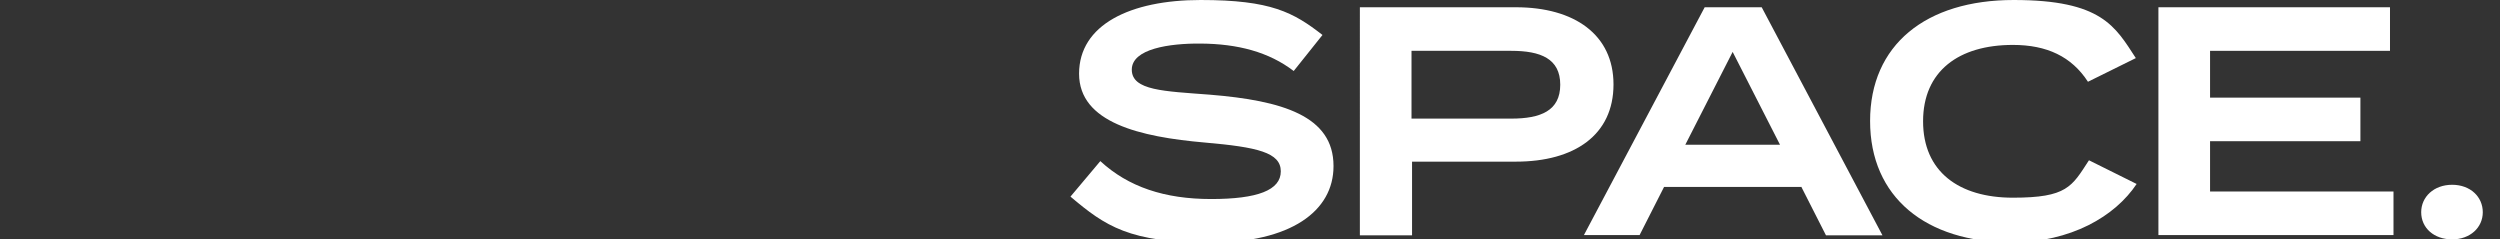
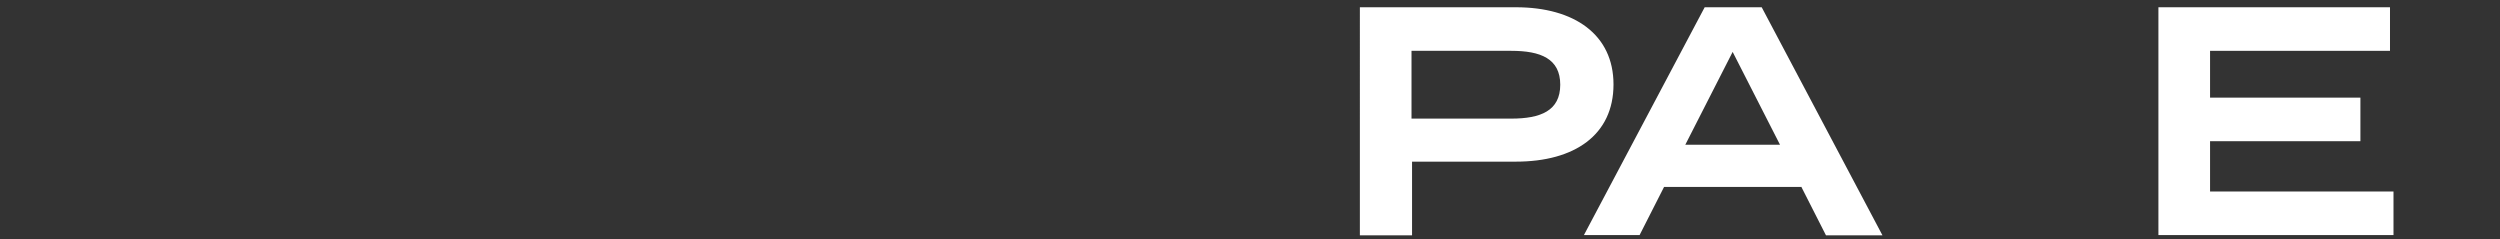
<svg xmlns="http://www.w3.org/2000/svg" id="Layer_1" data-name="Layer 1" viewBox="0 0 929.5 88.9">
  <rect x="0" y="0" width="929.5" height="88.9" fill="#333333" stroke="none" />
-   <path d="M495.8,61.8c0,16.7-15.9,28.4-45.9,28.4s-38.9-6.1-51.9-17.1l11.1-13.2c10.4,9.6,23.9,14.1,41.2,14.1s25.9-3.3,25.9-10.3-8.7-9-28.2-10.7c-24.2-2.1-46.8-7.4-46.8-25.6S420.2,0,446.4,0s34.5,4.6,45.3,13l-10.7,13.4c-9.3-7.1-20.8-10.1-34.6-10.2-11.5-.1-25.6,1.9-25.6,9.7s12.1,8,29,9.3c27,2.2,46,7.9,46,26.5h0v.1Z" style="fill: #fff;" />
  <path d="M599.9,31.4c0,18.8-14.5,28.7-36.3,28.7h-38.6v27.4h-19.4V2.7h58c21.8,0,36.3,10.2,36.3,28.7h0ZM580.1,31.5c0-9.7-7.3-12.6-18.2-12.6h-37.1v25.2h37.1c10.9,0,18.2-2.9,18.2-12.6h0Z" style="fill: #fff;" />
  <path d="M669.9,69.5h-51.2l-9.1,17.9h-20.7L633.8,2.7h21.2l44.9,84.8h-21l-9.1-17.9h0l.1-.1ZM661.8,53.8l-17.6-34.5-17.6,34.5h35.2Z" style="fill: #fff;" />
-   <path d="M776.7,59.6l17.7,8.8c-8,12-24.4,21.7-46.5,21.7-31.9,0-52.6-16.8-52.6-45.1S716,0,748.7,0s37.7,9.8,45.4,21.6l-17.8,8.8c-6.1-9.4-15.3-13.7-27.9-13.7-20.1,0-33.4,9.7-33.4,28.4s13.3,28.4,33.4,28.4,21.9-4.1,28.2-13.8h0l.1-.1Z" style="fill: #fff;" />
  <path d="M889.9,71.2v16.2h-87.4V2.7h86.1v16.2h-66.9v17.4h55.9v16.2h-55.9v18.7h68.2Z" style="fill: #fff;" />
-   <path d="M900.2,78.9c0-5.7,4.7-10.2,11.5-10.2s11.4,4.5,11.4,10.2-4.7,10.1-11.4,10.1-11.5-4.2-11.5-10.1Z" style="fill: #fff;" />
</svg>